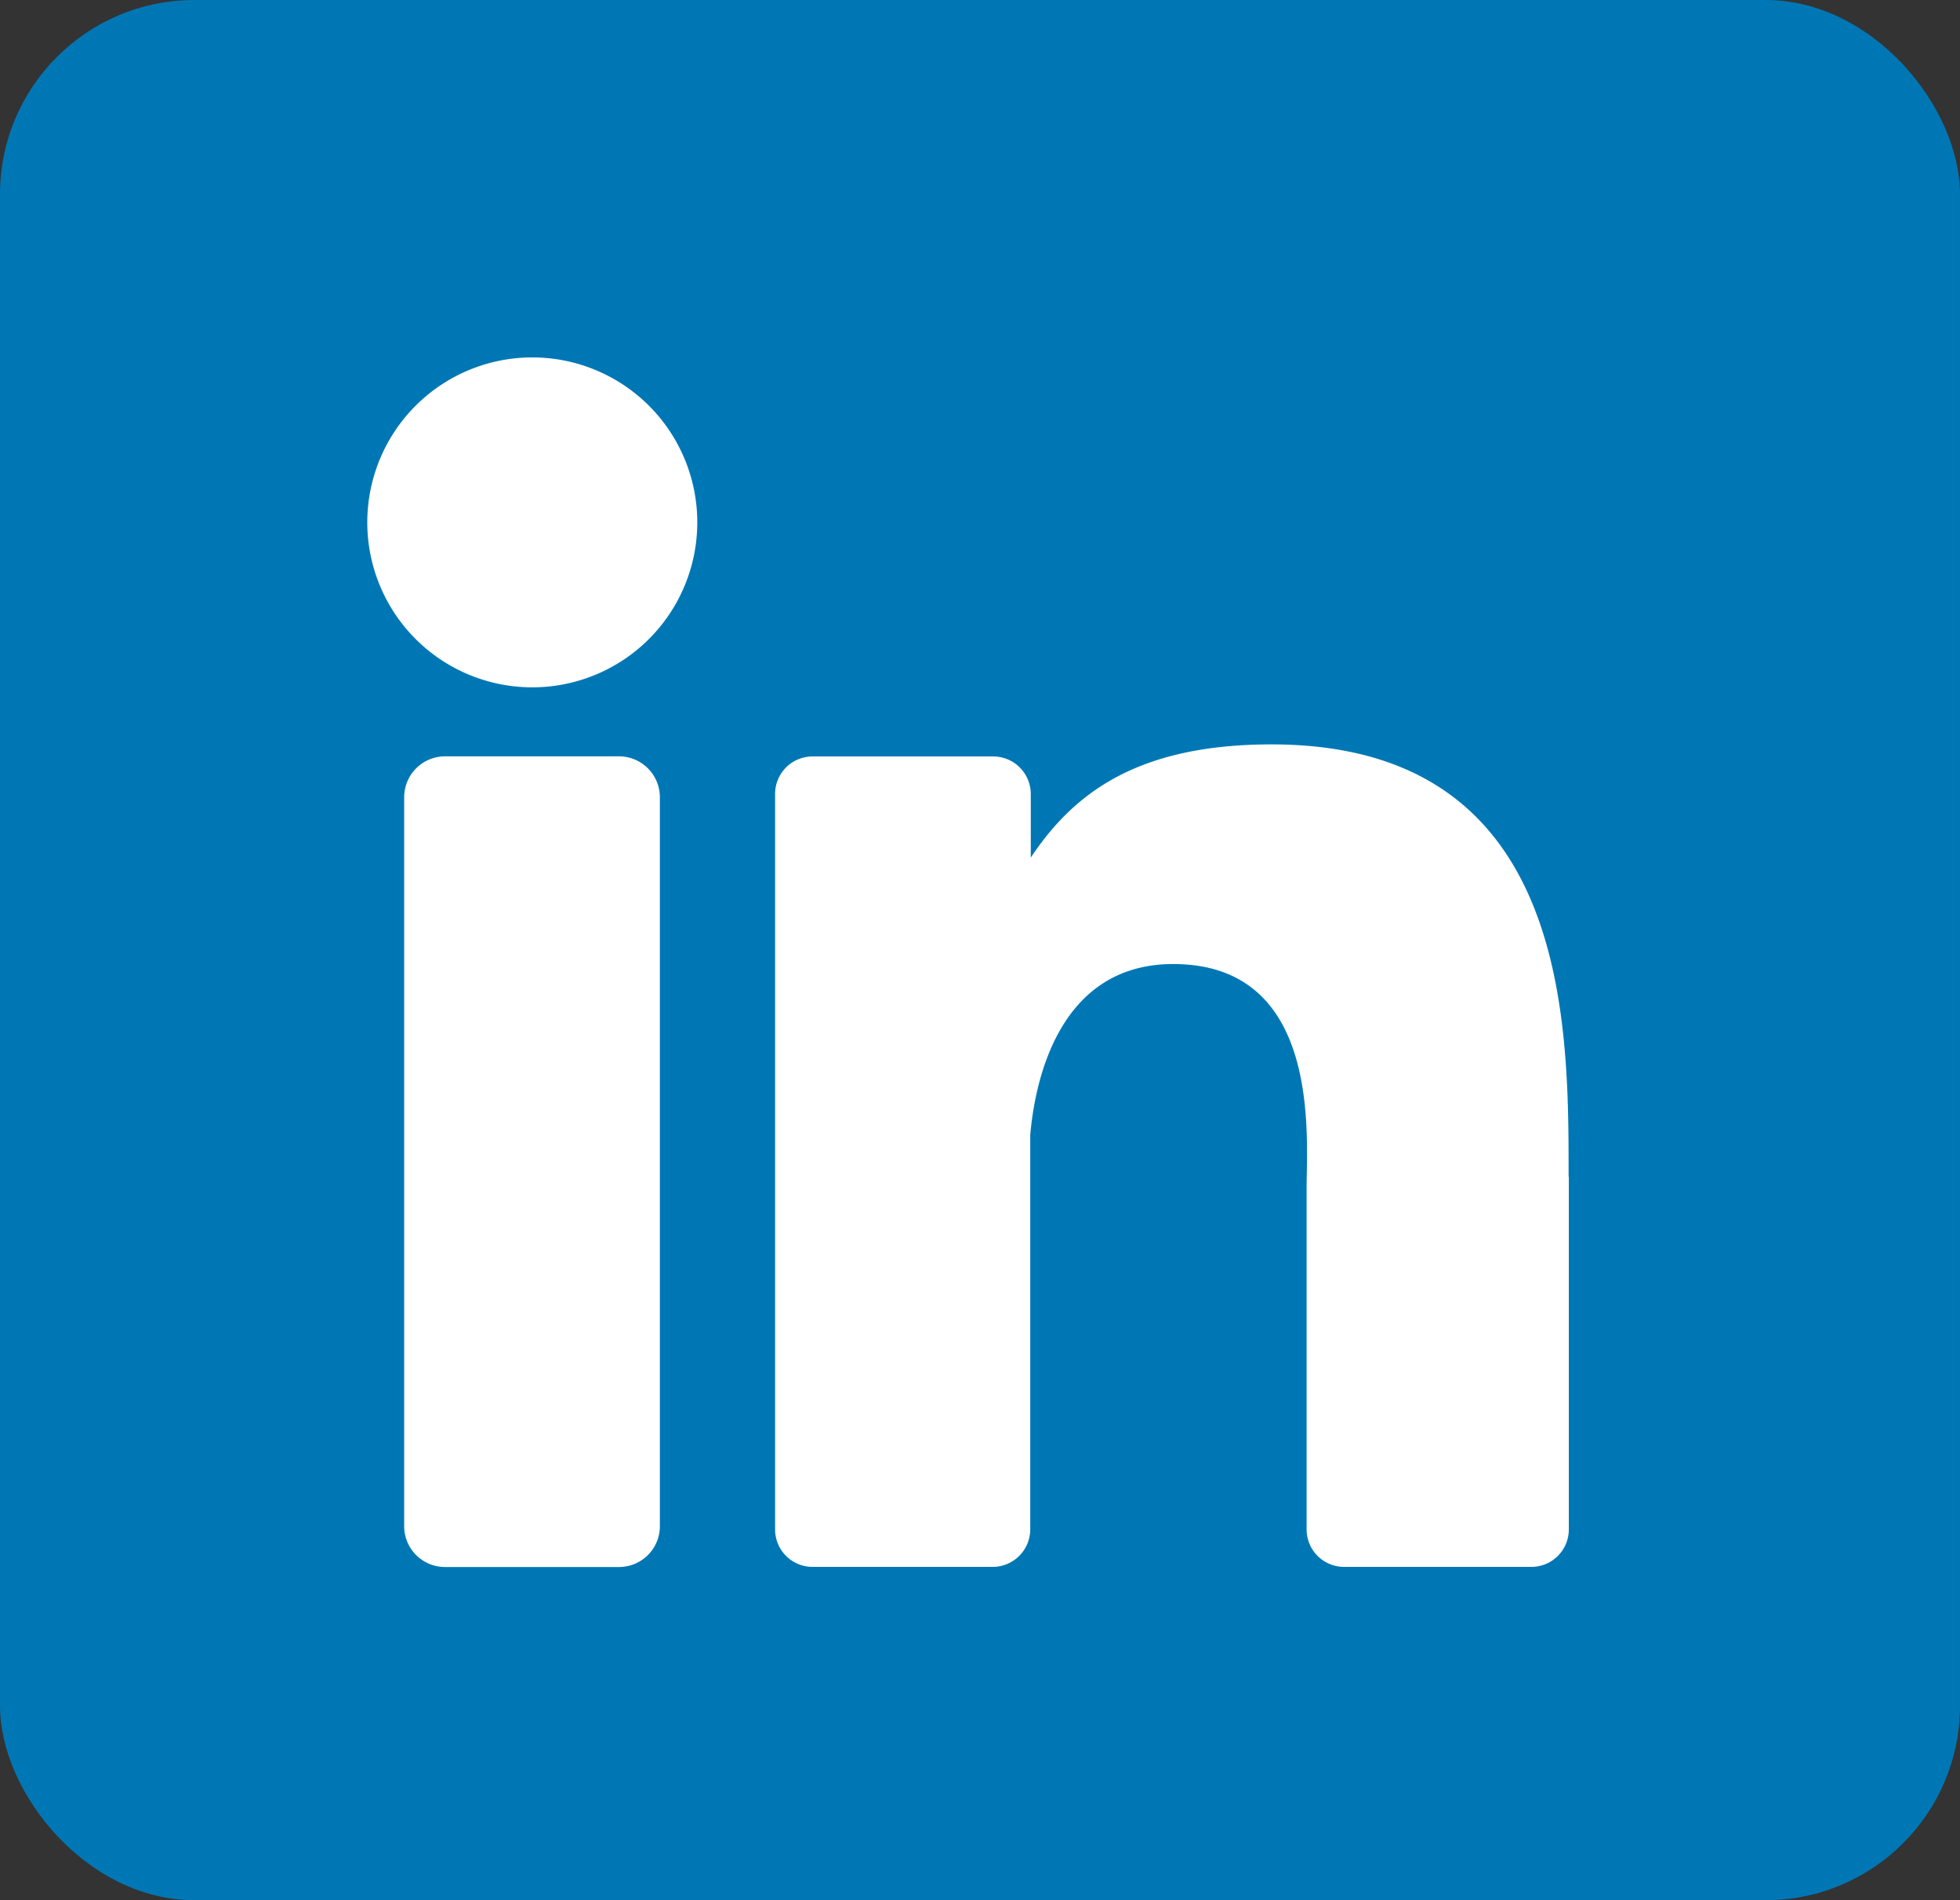
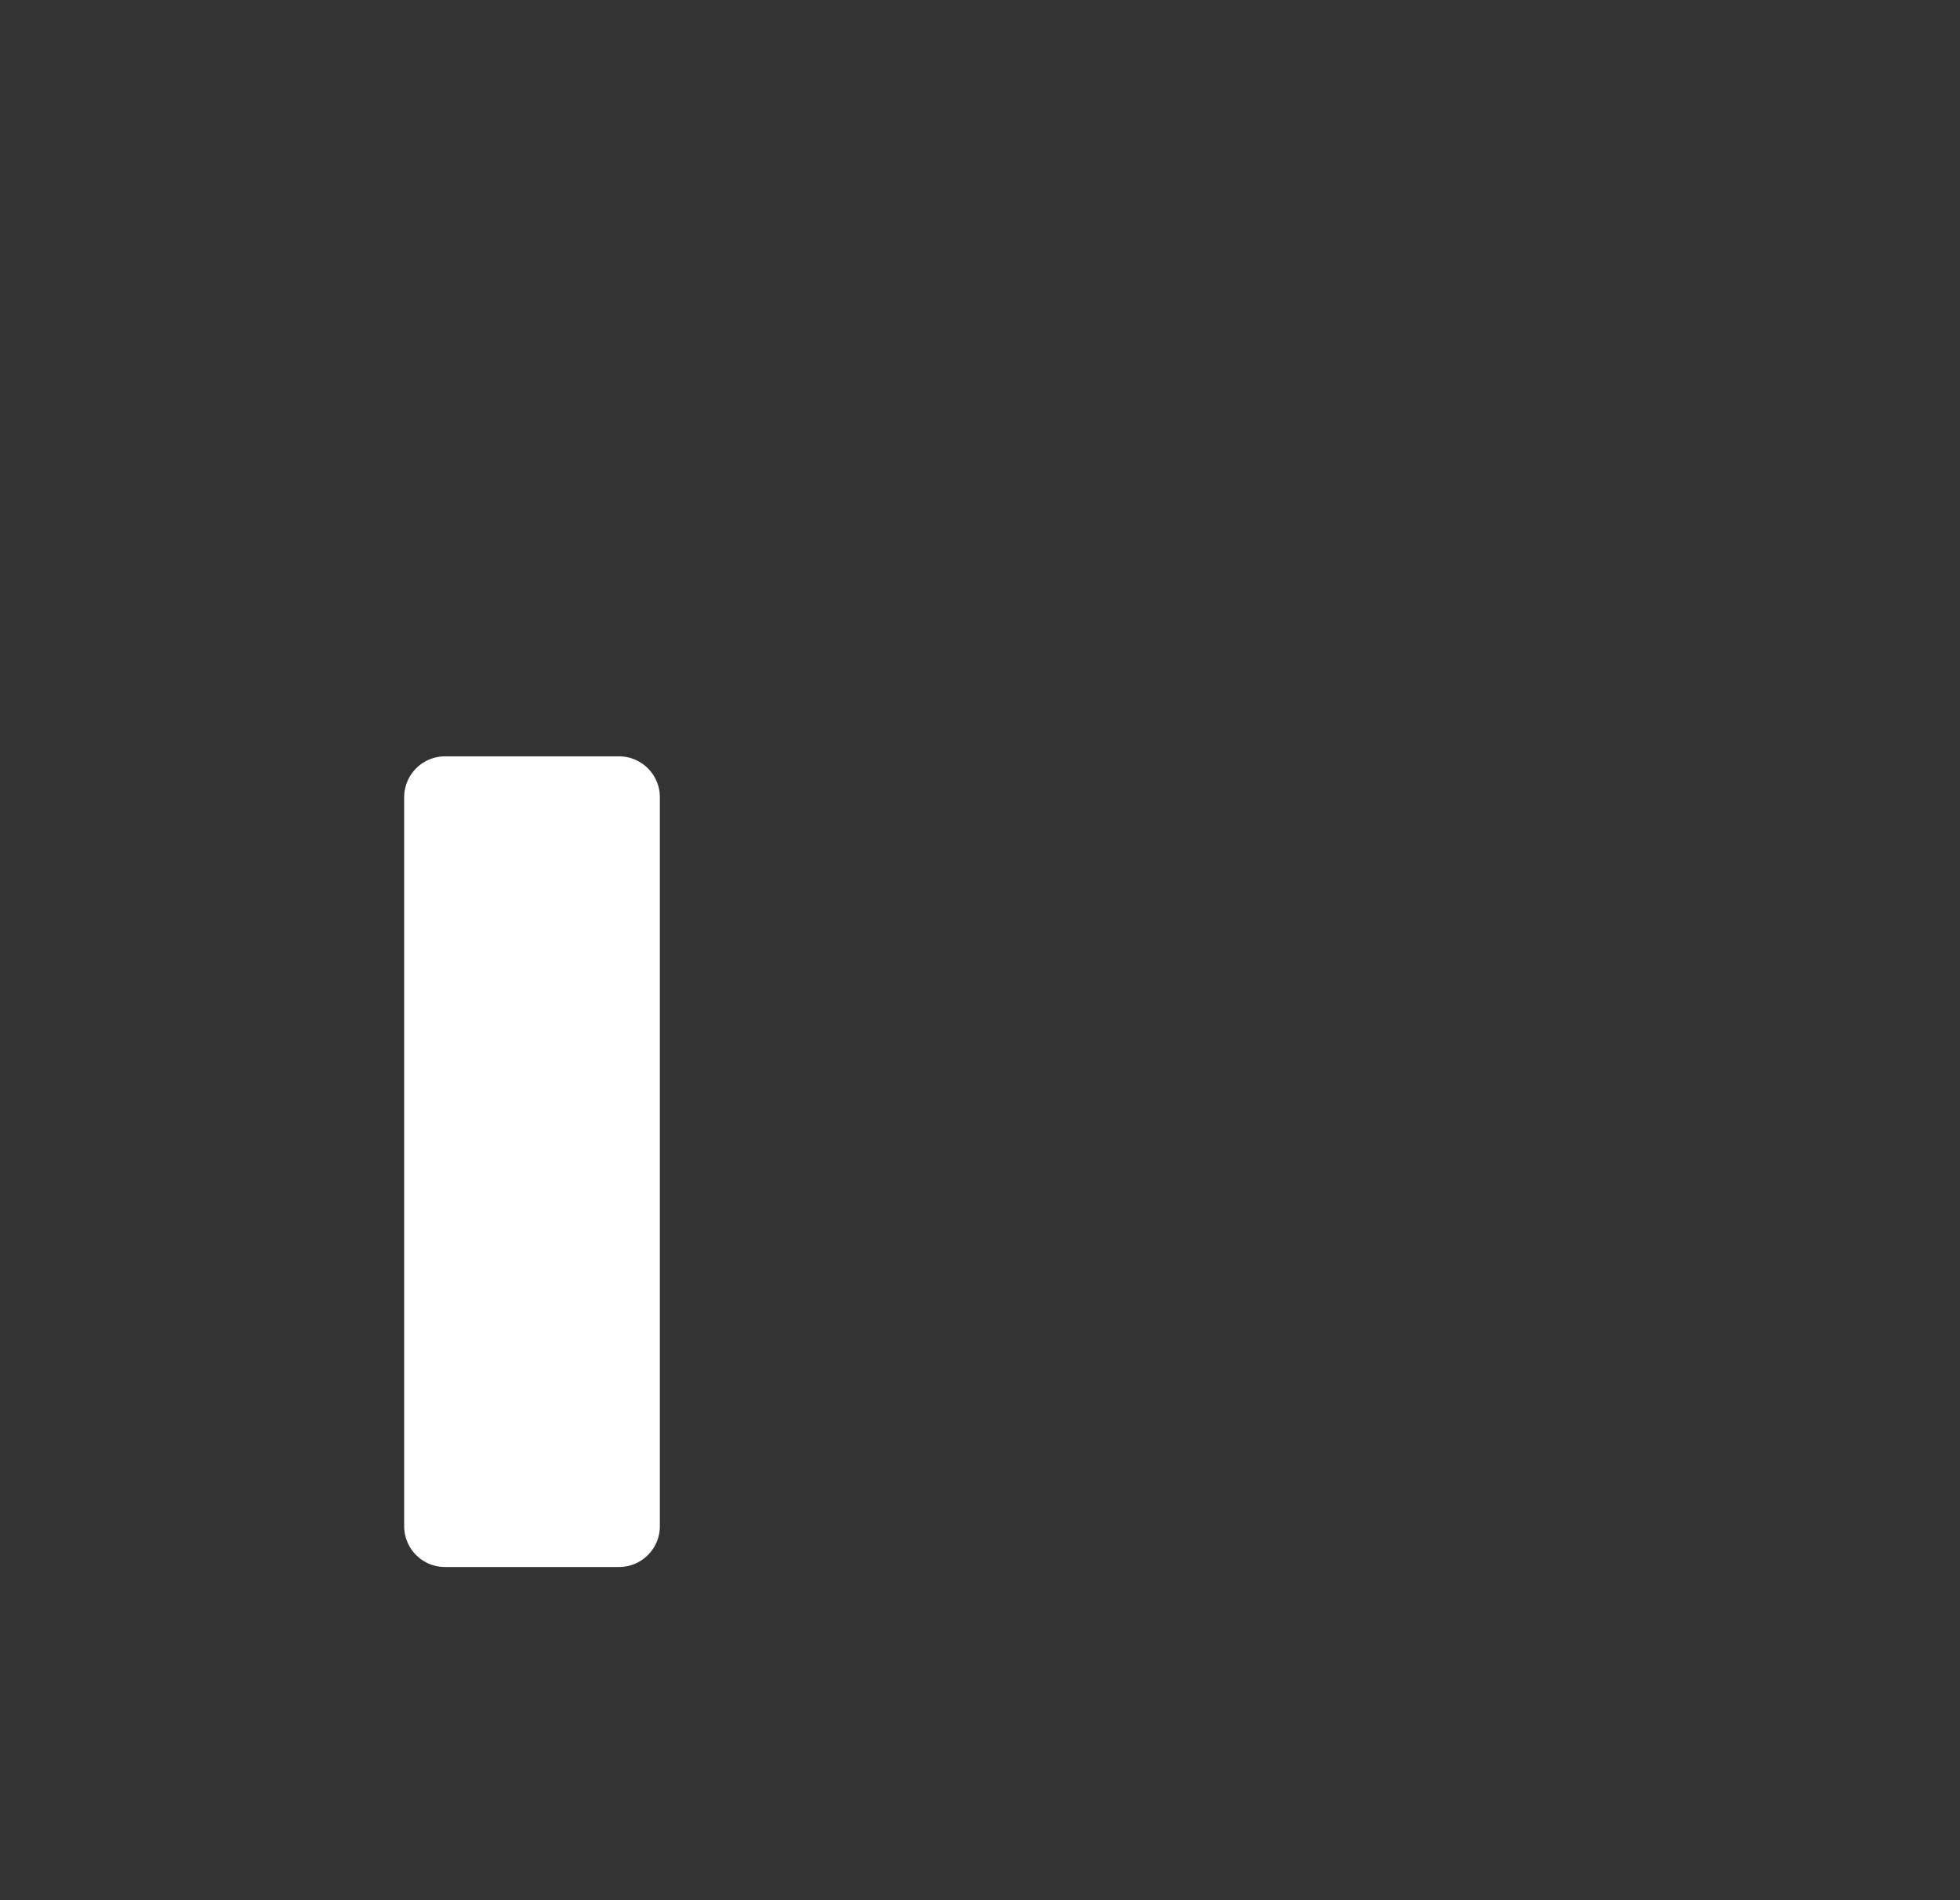
<svg xmlns="http://www.w3.org/2000/svg" width="33" height="32" viewBox="0 0 33 32">
  <rect x="0" y="0" width="33" height="32" fill="#333333" stroke="none" />
  <defs>
    <clipPath id="clip-path">
      <rect id="Rectángulo_6448" data-name="Rectángulo 6448" width="33" height="32" transform="translate(0 0.092)" fill="#fff" stroke="#707070" stroke-width="1" />
    </clipPath>
  </defs>
  <g id="linkedin" transform="translate(0 -0.092)" clip-path="url(#clip-path)">
    <g id="Layer_2" data-name="Layer 2" transform="translate(0)">
      <g id="linkedin-2" data-name="linkedin">
-         <rect id="background" width="33" height="32" rx="3.273" transform="translate(0 0.092)" fill="#0077b5" />
        <g id="icon" transform="translate(6.185 6.111)">
-           <path id="Trazado_2089" data-name="Trazado 2089" d="M10.11,7.278A2.778,2.778,0,1,1,7.332,4.5,2.778,2.778,0,0,1,10.11,7.278Z" transform="translate(-4.555 -4.5)" fill="#fff" />
          <path id="Trazado_2090" data-name="Trazado 2090" d="M9.316,10.136V22.408a.687.687,0,0,1-.687.691H5.7a.687.687,0,0,1-.689-.689V10.136A.689.689,0,0,1,5.7,9.447H8.629a.689.689,0,0,1,.687.689Z" transform="translate(-4.391 -2.729)" fill="#fff" />
-           <path id="Trazado_2091" data-name="Trazado 2091" d="M22.974,16.578v5.94a.631.631,0,0,1-.633.633H19.192a.631.631,0,0,1-.633-.633V16.762c0-.859.252-3.763-2.246-3.763-1.935,0-2.33,1.987-2.407,2.879v6.64a.633.633,0,0,1-.624.633H10.241a.631.631,0,0,1-.631-.633V10.136a.631.631,0,0,1,.631-.633h3.041a.633.633,0,0,1,.633.633v1.07C14.633,10.129,15.7,9.3,17.97,9.3c5.033,0,5,4.7,5,7.281Z" transform="translate(-2.745 -2.783)" fill="#fff" />
        </g>
      </g>
    </g>
  </g>
</svg>